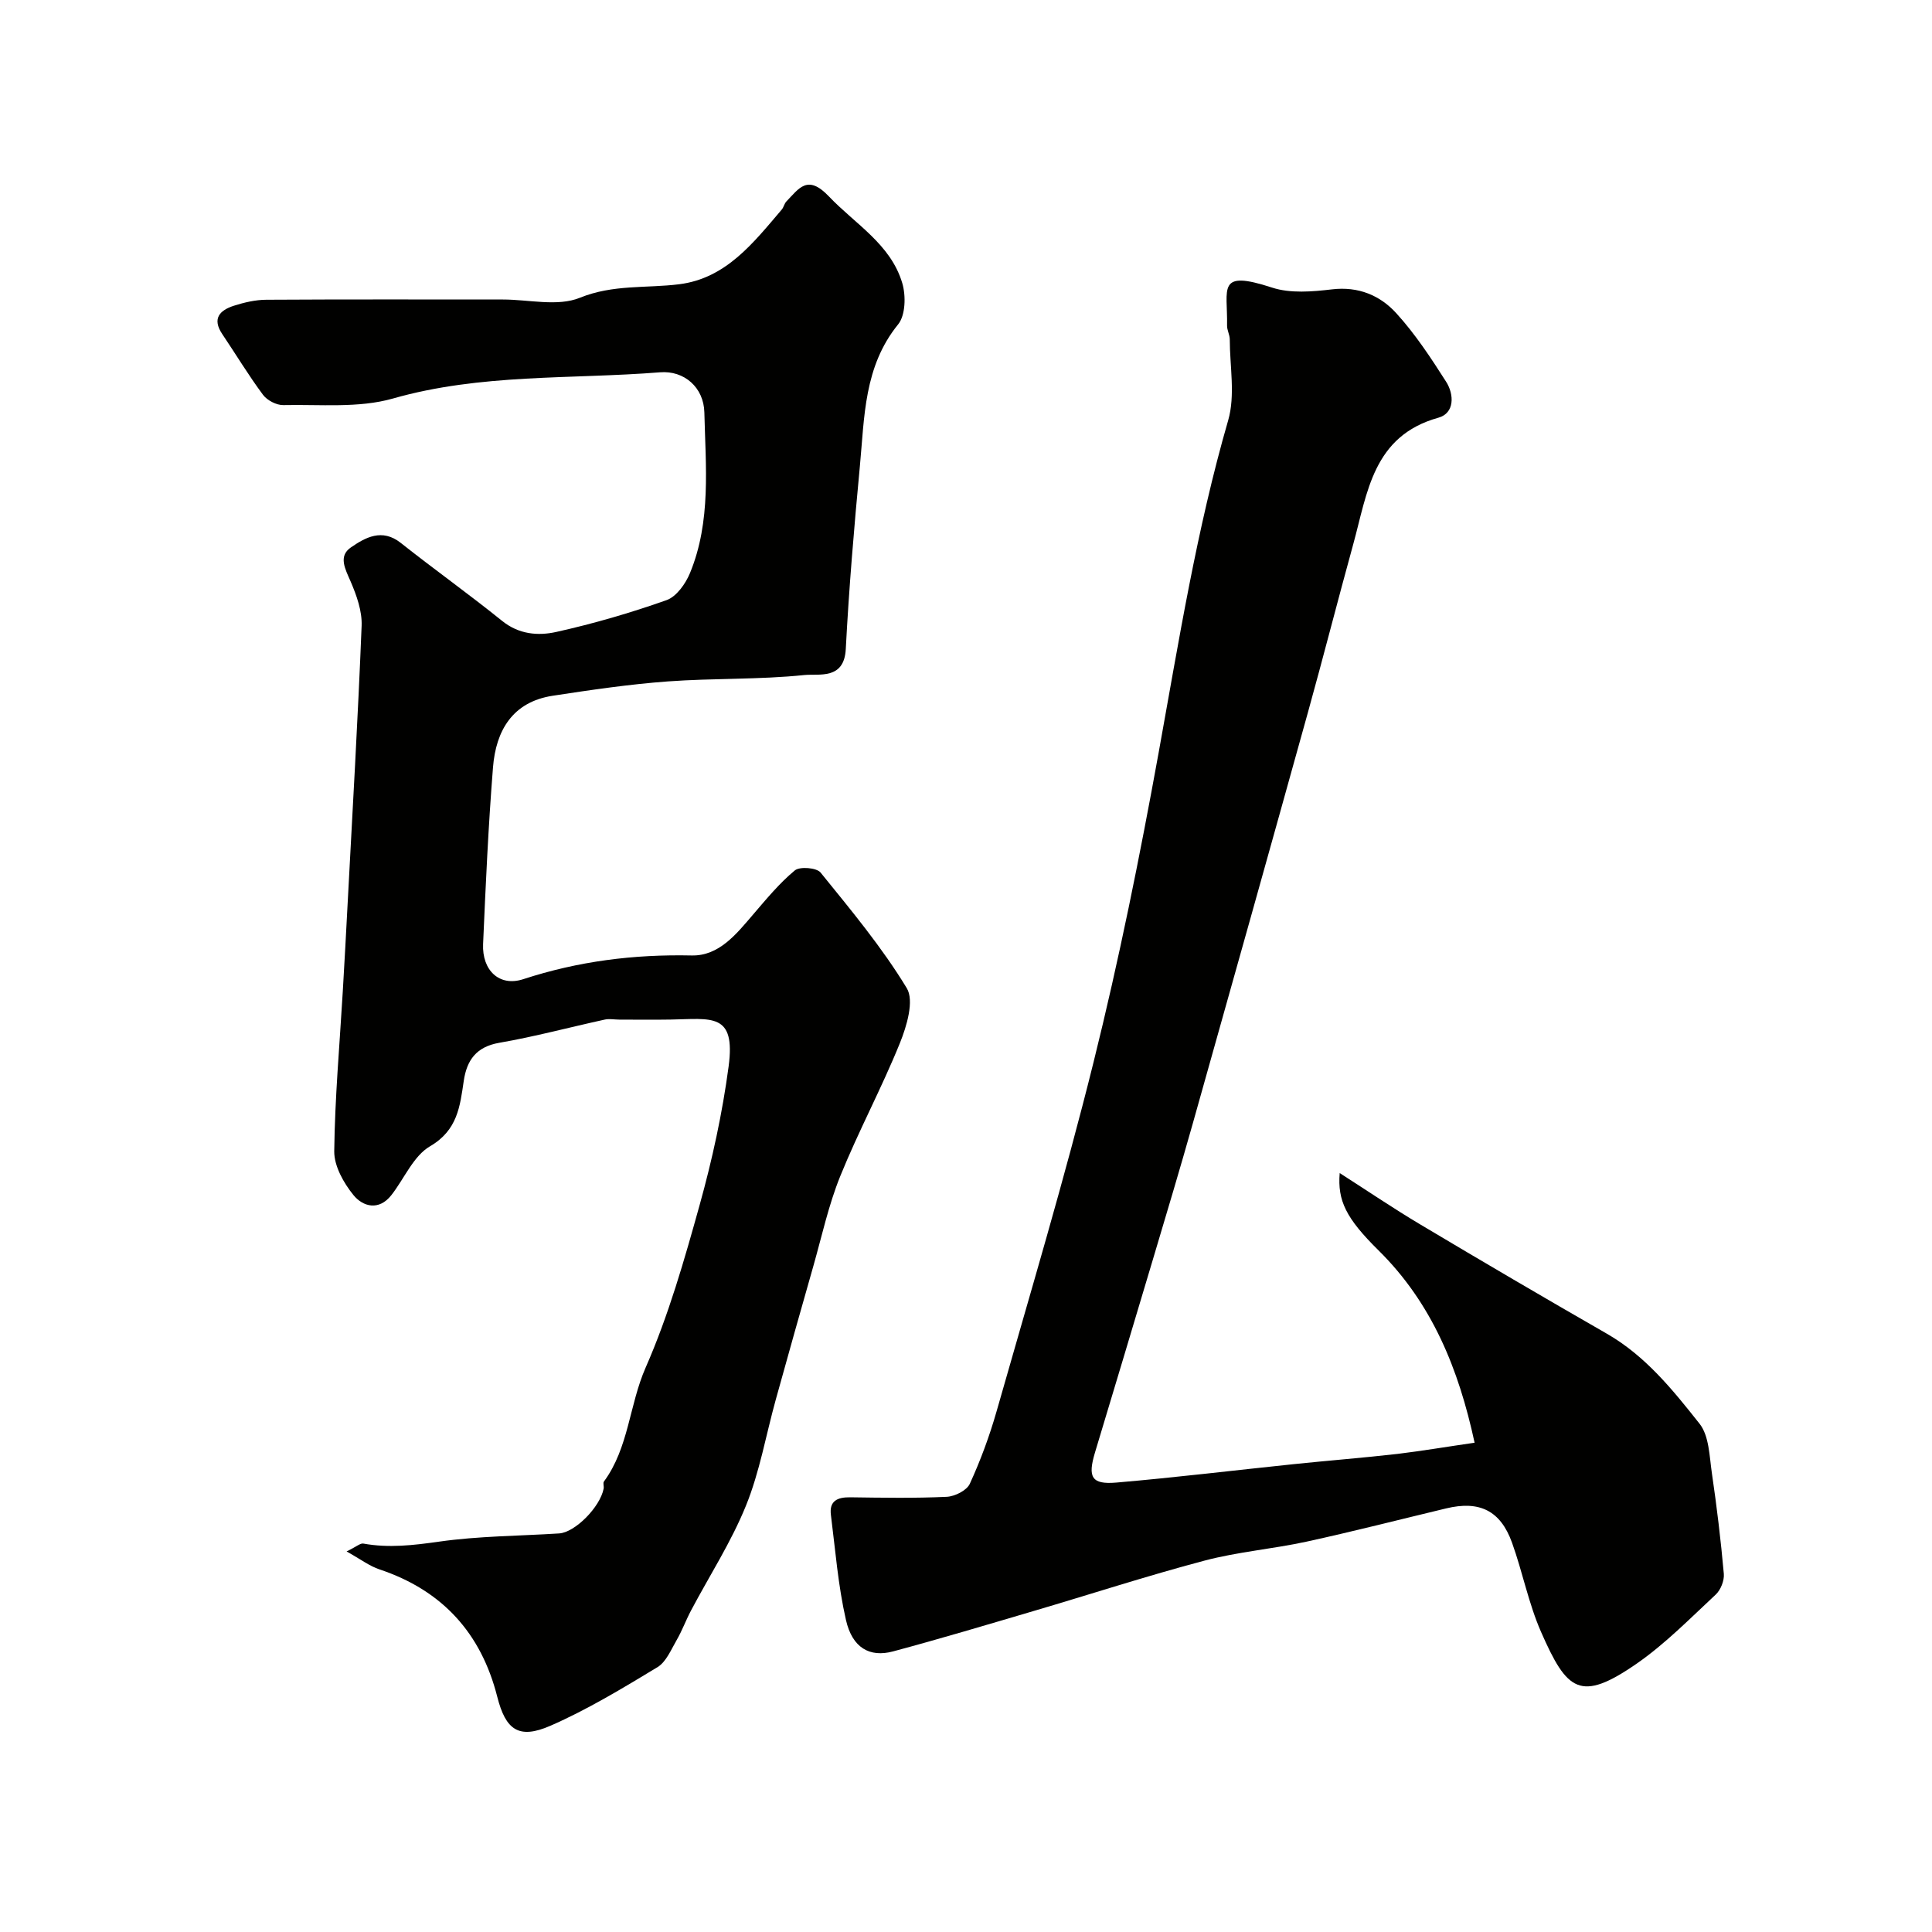
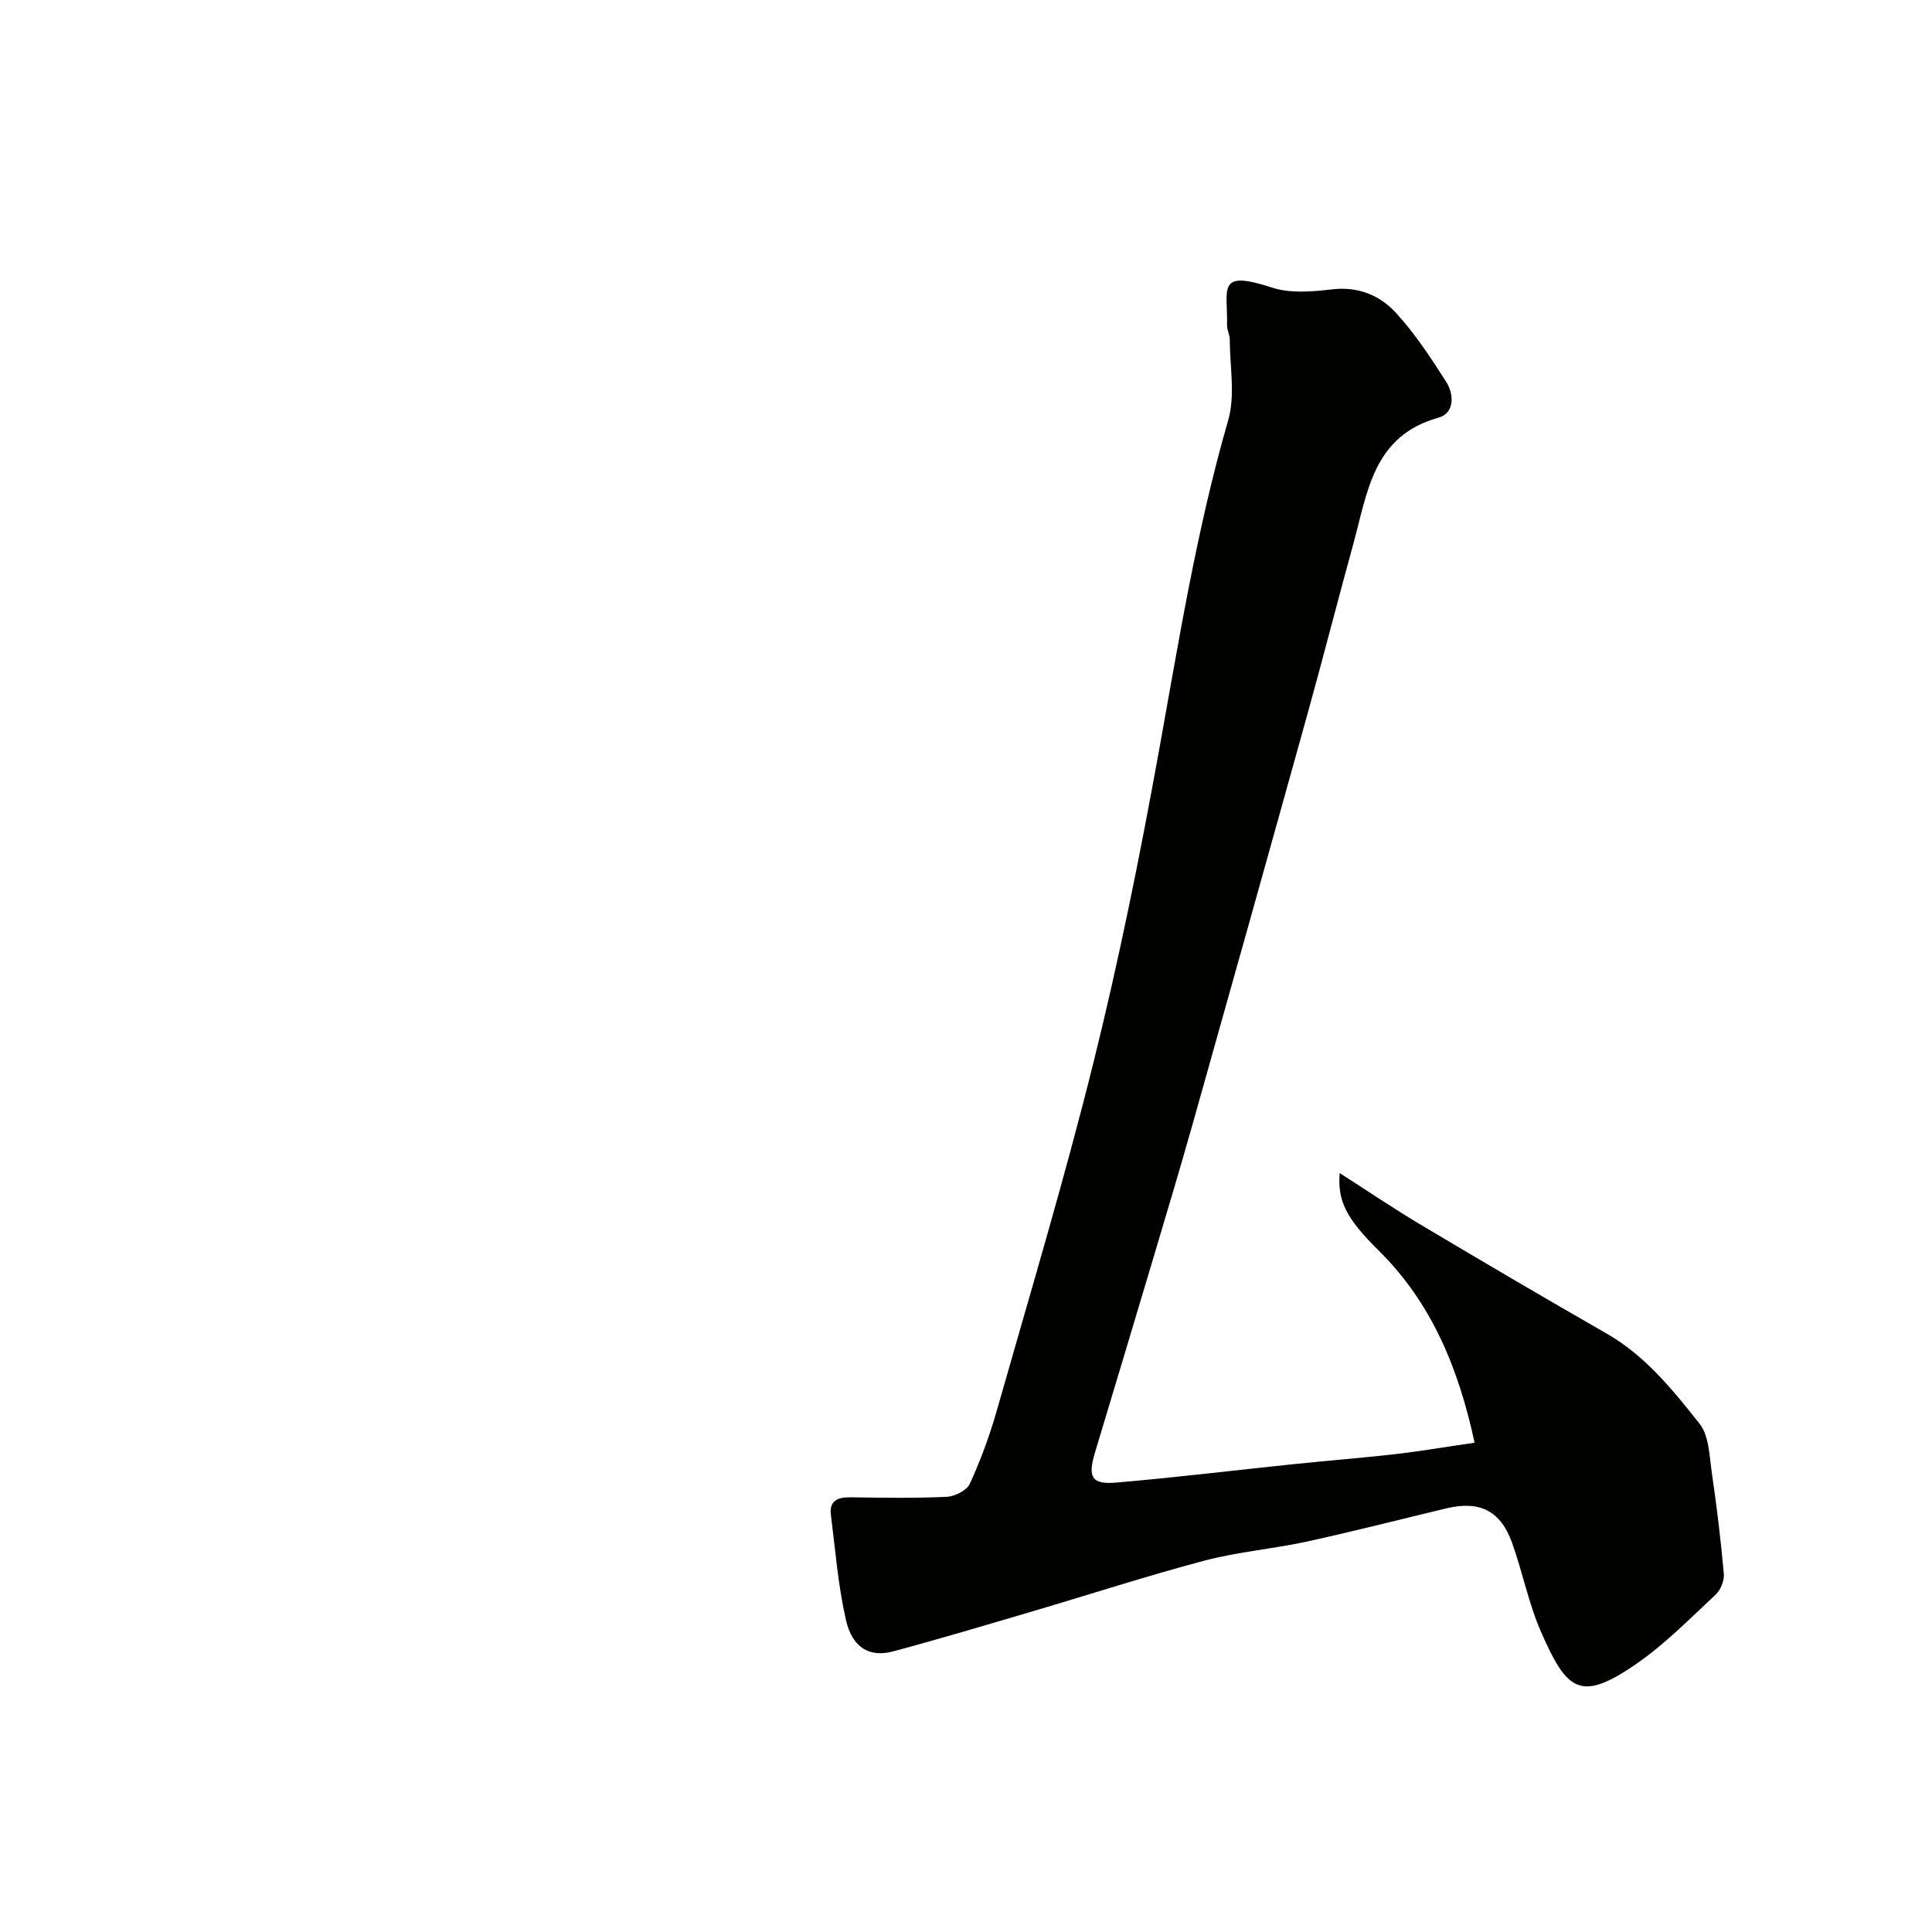
<svg xmlns="http://www.w3.org/2000/svg" enable-background="new 0 0 400 400" viewBox="0 0 400 400">
  <g fill="#010100">
-     <path d="m71.76 321.21c2.04-.99 2.83-1.74 3.46-1.63 5.28.96 10.39.35 15.69-.4 8.2-1.17 16.56-1.17 24.86-1.7 3.28-.21 8.47-5.44 9.21-9.28.09-.48-.18-1.15.06-1.47 5.15-7 5.23-15.85 8.63-23.58 4.74-10.79 8.02-22.3 11.19-33.7 2.61-9.38 4.7-18.99 5.99-28.64 1.5-11.23-3.52-9.86-12.04-9.72-3.53.06-7.06.01-10.59.01-1 0-2.04-.22-2.99-.01-7.29 1.59-14.52 3.54-21.87 4.81-4.77.83-6.71 3.62-7.34 7.86-.79 5.31-1.28 10.23-6.98 13.56-3.46 2.02-5.34 6.71-8.02 10.13-2.56 3.26-5.85 2.42-7.84-.02-2.04-2.51-4.01-6.02-3.98-9.07.13-11.04 1.12-22.07 1.77-33.1.36-6.1.69-12.2 1.01-18.3 1.01-19.13 2.13-38.26 2.89-57.4.12-3.05-1.05-6.32-2.29-9.2-1.11-2.56-2.58-5.19.05-7.01 3-2.07 6.46-4.02 10.34-.95 6.92 5.48 14.12 10.61 20.99 16.15 3.48 2.81 7.46 3.12 11.2 2.29 7.73-1.72 15.39-3.95 22.85-6.59 2.05-.73 3.94-3.4 4.85-5.62 4.41-10.71 3.23-22.08 2.97-33.24-.12-5.18-4.18-8.71-9.16-8.31-18.45 1.47-37.1.23-55.32 5.43-7.12 2.03-15.09 1.19-22.69 1.36-1.42.03-3.35-.98-4.21-2.13-3.01-4.05-5.62-8.39-8.44-12.58-2.16-3.22-.49-4.93 2.41-5.86 2.16-.69 4.47-1.23 6.72-1.24 16.33-.1 32.65-.05 48.98-.05 5.36 0 11.33 1.51 15.93-.36 6.9-2.8 13.73-1.94 20.58-2.8 9.71-1.22 15.38-8.61 21.22-15.46.41-.48.53-1.23.96-1.68 2.6-2.68 4.37-5.71 8.8-1.05 5.45 5.74 12.8 9.88 15.2 17.97.77 2.6.67 6.65-.87 8.54-7.09 8.73-6.95 19.16-7.91 29.33-1.19 12.6-2.26 25.23-2.92 37.87-.33 6.44-5.56 5.08-8.59 5.39-9.37.97-18.86.63-28.26 1.32-7.98.59-15.92 1.76-23.84 2.97-8.33 1.28-11.75 7.24-12.35 14.82-.97 12.17-1.52 24.38-2.05 36.58-.24 5.43 3.35 8.9 8.31 7.28 11.4-3.73 22.92-5.17 34.88-4.91 5.67.12 9.25-4.44 12.72-8.49 2.73-3.18 5.43-6.47 8.63-9.12 1.03-.85 4.51-.57 5.33.44 6.27 7.74 12.71 15.46 17.85 23.94 1.57 2.6-.01 7.86-1.43 11.38-3.77 9.31-8.57 18.22-12.34 27.53-2.42 5.97-3.8 12.38-5.57 18.61-2.63 9.21-5.22 18.42-7.78 27.65-2.04 7.34-3.33 14.97-6.18 21.98-3.05 7.53-7.55 14.48-11.37 21.7-1.06 2-1.84 4.16-2.97 6.11-1.16 2-2.18 4.53-3.99 5.63-7.2 4.35-14.45 8.75-22.13 12.11-6.59 2.88-9.29.87-11.03-6-3.35-13.18-11.38-22.02-24.37-26.36-2.05-.67-3.86-2.07-6.82-3.72z" />
    <path d="m305.3 298.7c-3.3-15.27-8.81-28.88-19.89-39.82-6.75-6.67-8.51-10.3-8.04-16.01 5.72 3.66 11.11 7.32 16.7 10.65 12.8 7.63 25.65 15.17 38.58 22.59 8.02 4.6 13.68 11.65 19.22 18.65 1.99 2.51 2.04 6.71 2.55 10.2 1.02 6.94 1.86 13.91 2.48 20.89.12 1.39-.65 3.33-1.68 4.29-5.3 4.93-10.44 10.19-16.35 14.29-11.72 8.11-14.44 5.66-19.81-6.55-2.59-5.9-3.82-12.38-6.01-18.48-2.4-6.67-6.75-8.76-13.65-7.1-9.63 2.31-19.22 4.77-28.89 6.88-7 1.52-14.22 2.1-21.13 3.93-11.9 3.15-23.62 6.97-35.44 10.45-9.67 2.85-19.32 5.74-29.06 8.35-4.84 1.29-8.42-.76-9.73-6.49-1.63-7.12-2.2-14.5-3.12-21.77-.37-2.91 1.35-3.68 3.98-3.65 6.66.09 13.34.21 19.99-.1 1.69-.08 4.16-1.32 4.79-2.7 2.21-4.82 4.07-9.86 5.53-14.96 6.85-24.07 14.06-48.06 20.09-72.34 5.26-21.16 9.58-42.59 13.47-64.05 4.18-23.08 7.86-46.21 14.4-68.82 1.5-5.19.34-11.15.33-16.76 0-.96-.58-1.92-.56-2.87.15-7.71-2.23-11.63 9.34-7.85 3.78 1.23 8.3.84 12.38.36 5.47-.65 9.96 1.25 13.31 4.93 3.93 4.31 7.19 9.28 10.34 14.22 1.66 2.62 1.76 6.48-1.61 7.42-13.58 3.77-14.7 15.54-17.64 26.21-3.2 11.6-6.17 23.26-9.39 34.85-7.88 28.35-15.83 56.69-23.81 85.01-2.65 9.39-5.45 18.74-8.24 28.09-3.98 13.36-8 26.72-12.02 40.07-1.54 5.12-.74 6.68 4.42 6.24 12.25-1.05 24.46-2.54 36.69-3.81 7.19-.75 14.39-1.31 21.57-2.13 5.16-.63 10.3-1.5 15.91-2.31z" />
  </g>
</svg>